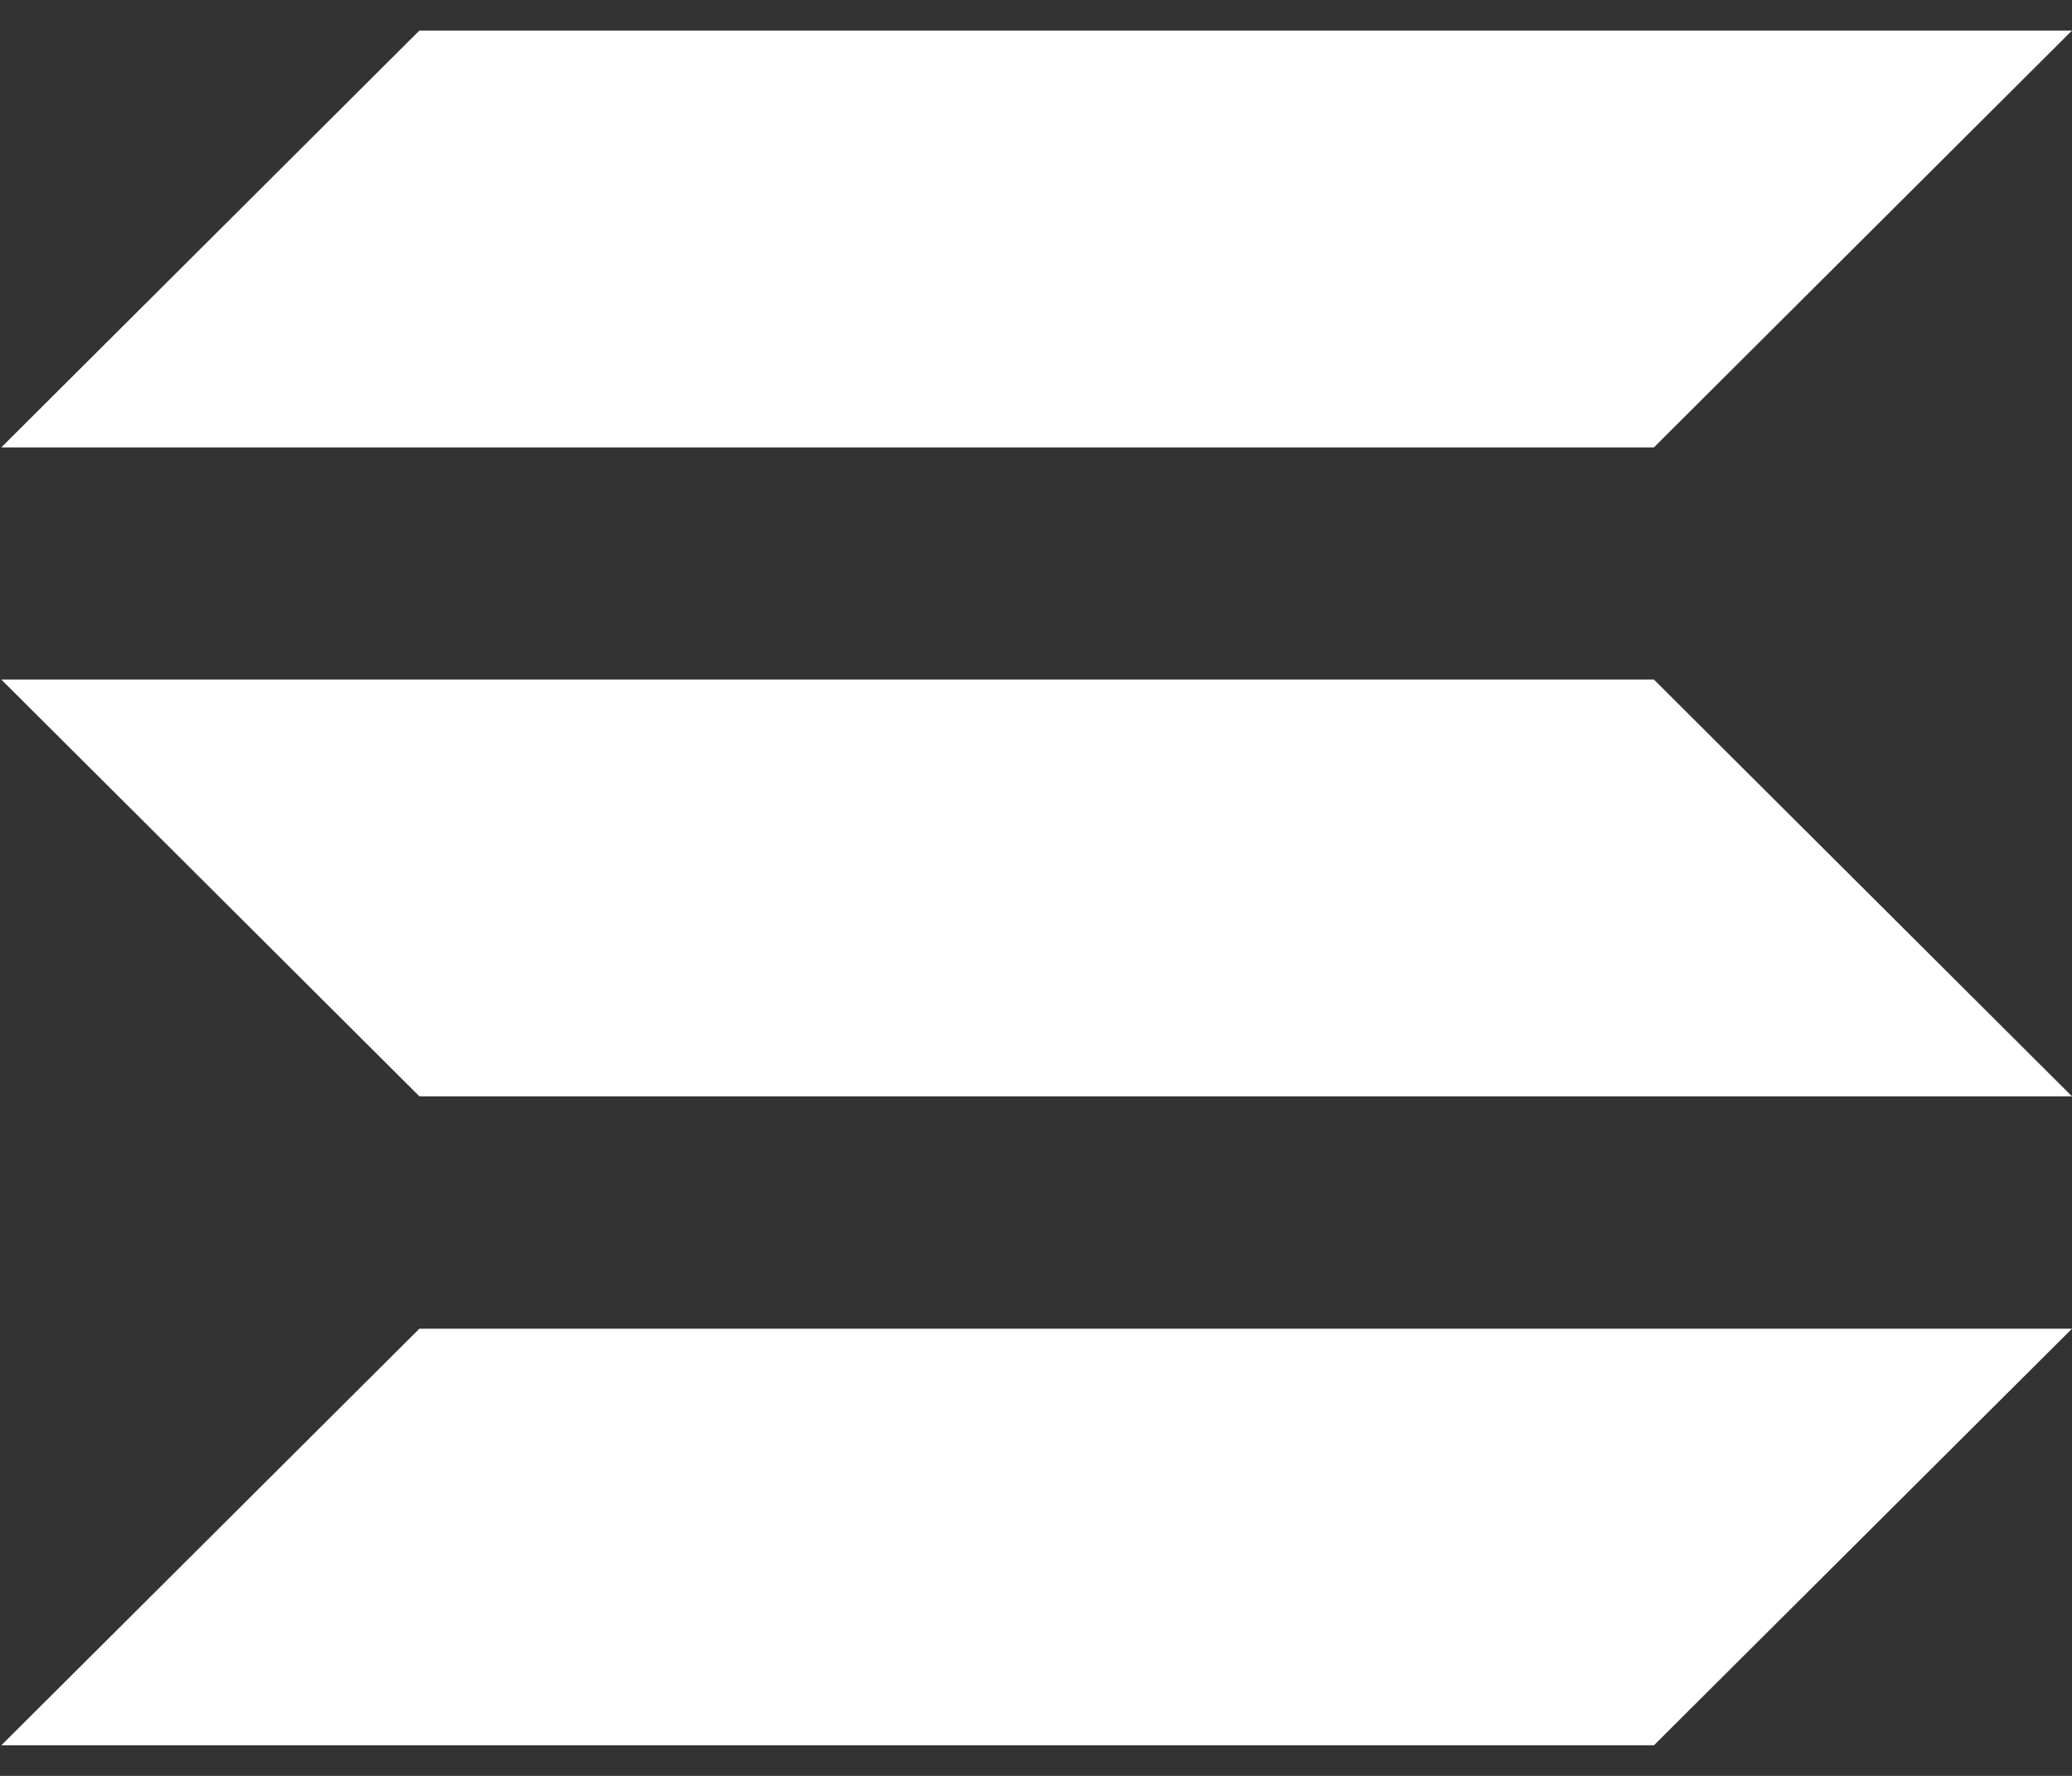
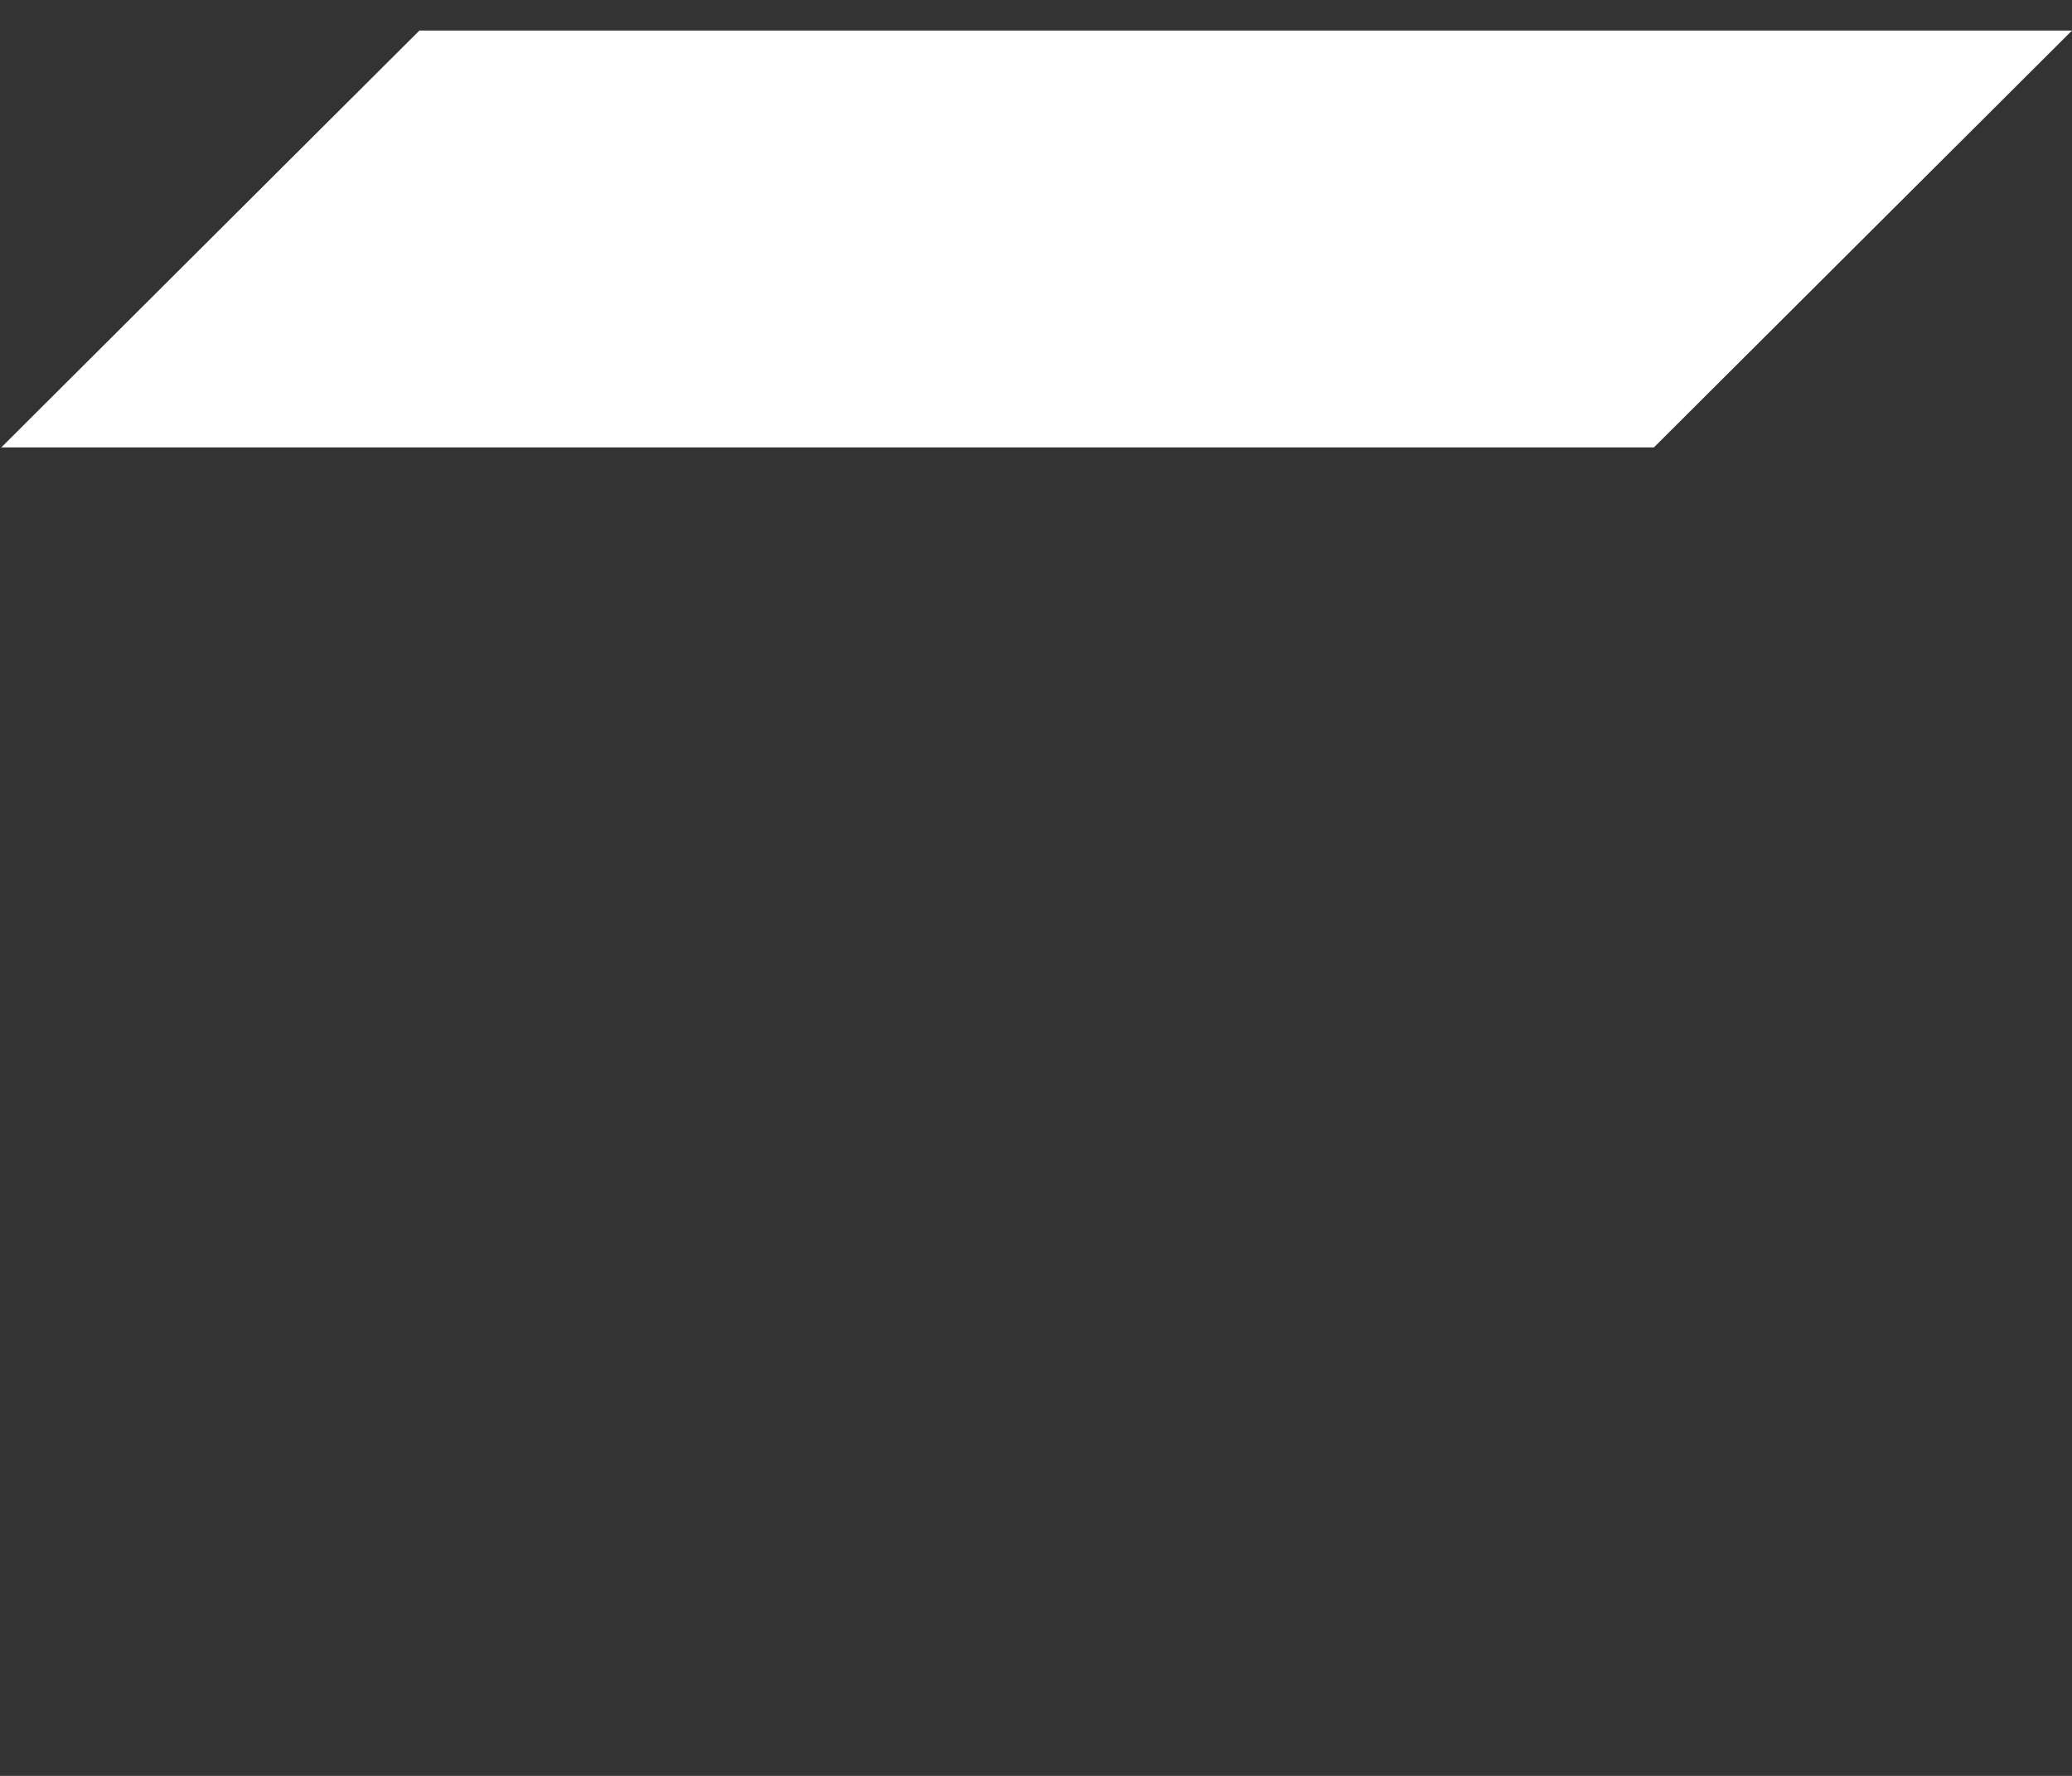
<svg xmlns="http://www.w3.org/2000/svg" width="56" height="48" viewBox="0 0 56 48" fill="none">
  <rect x="0" y="0" width="56" height="48" fill="#333333" stroke="none" />
  <path d="M44.7 12.093H0.035L11.335 0.826H56L44.7 12.093Z" fill="white" />
-   <path d="M44.7 47.174H0.035L11.335 35.913H56" fill="white" />
-   <path d="M11.335 29.633H56L44.7 18.367H0.035" fill="white" />
</svg>